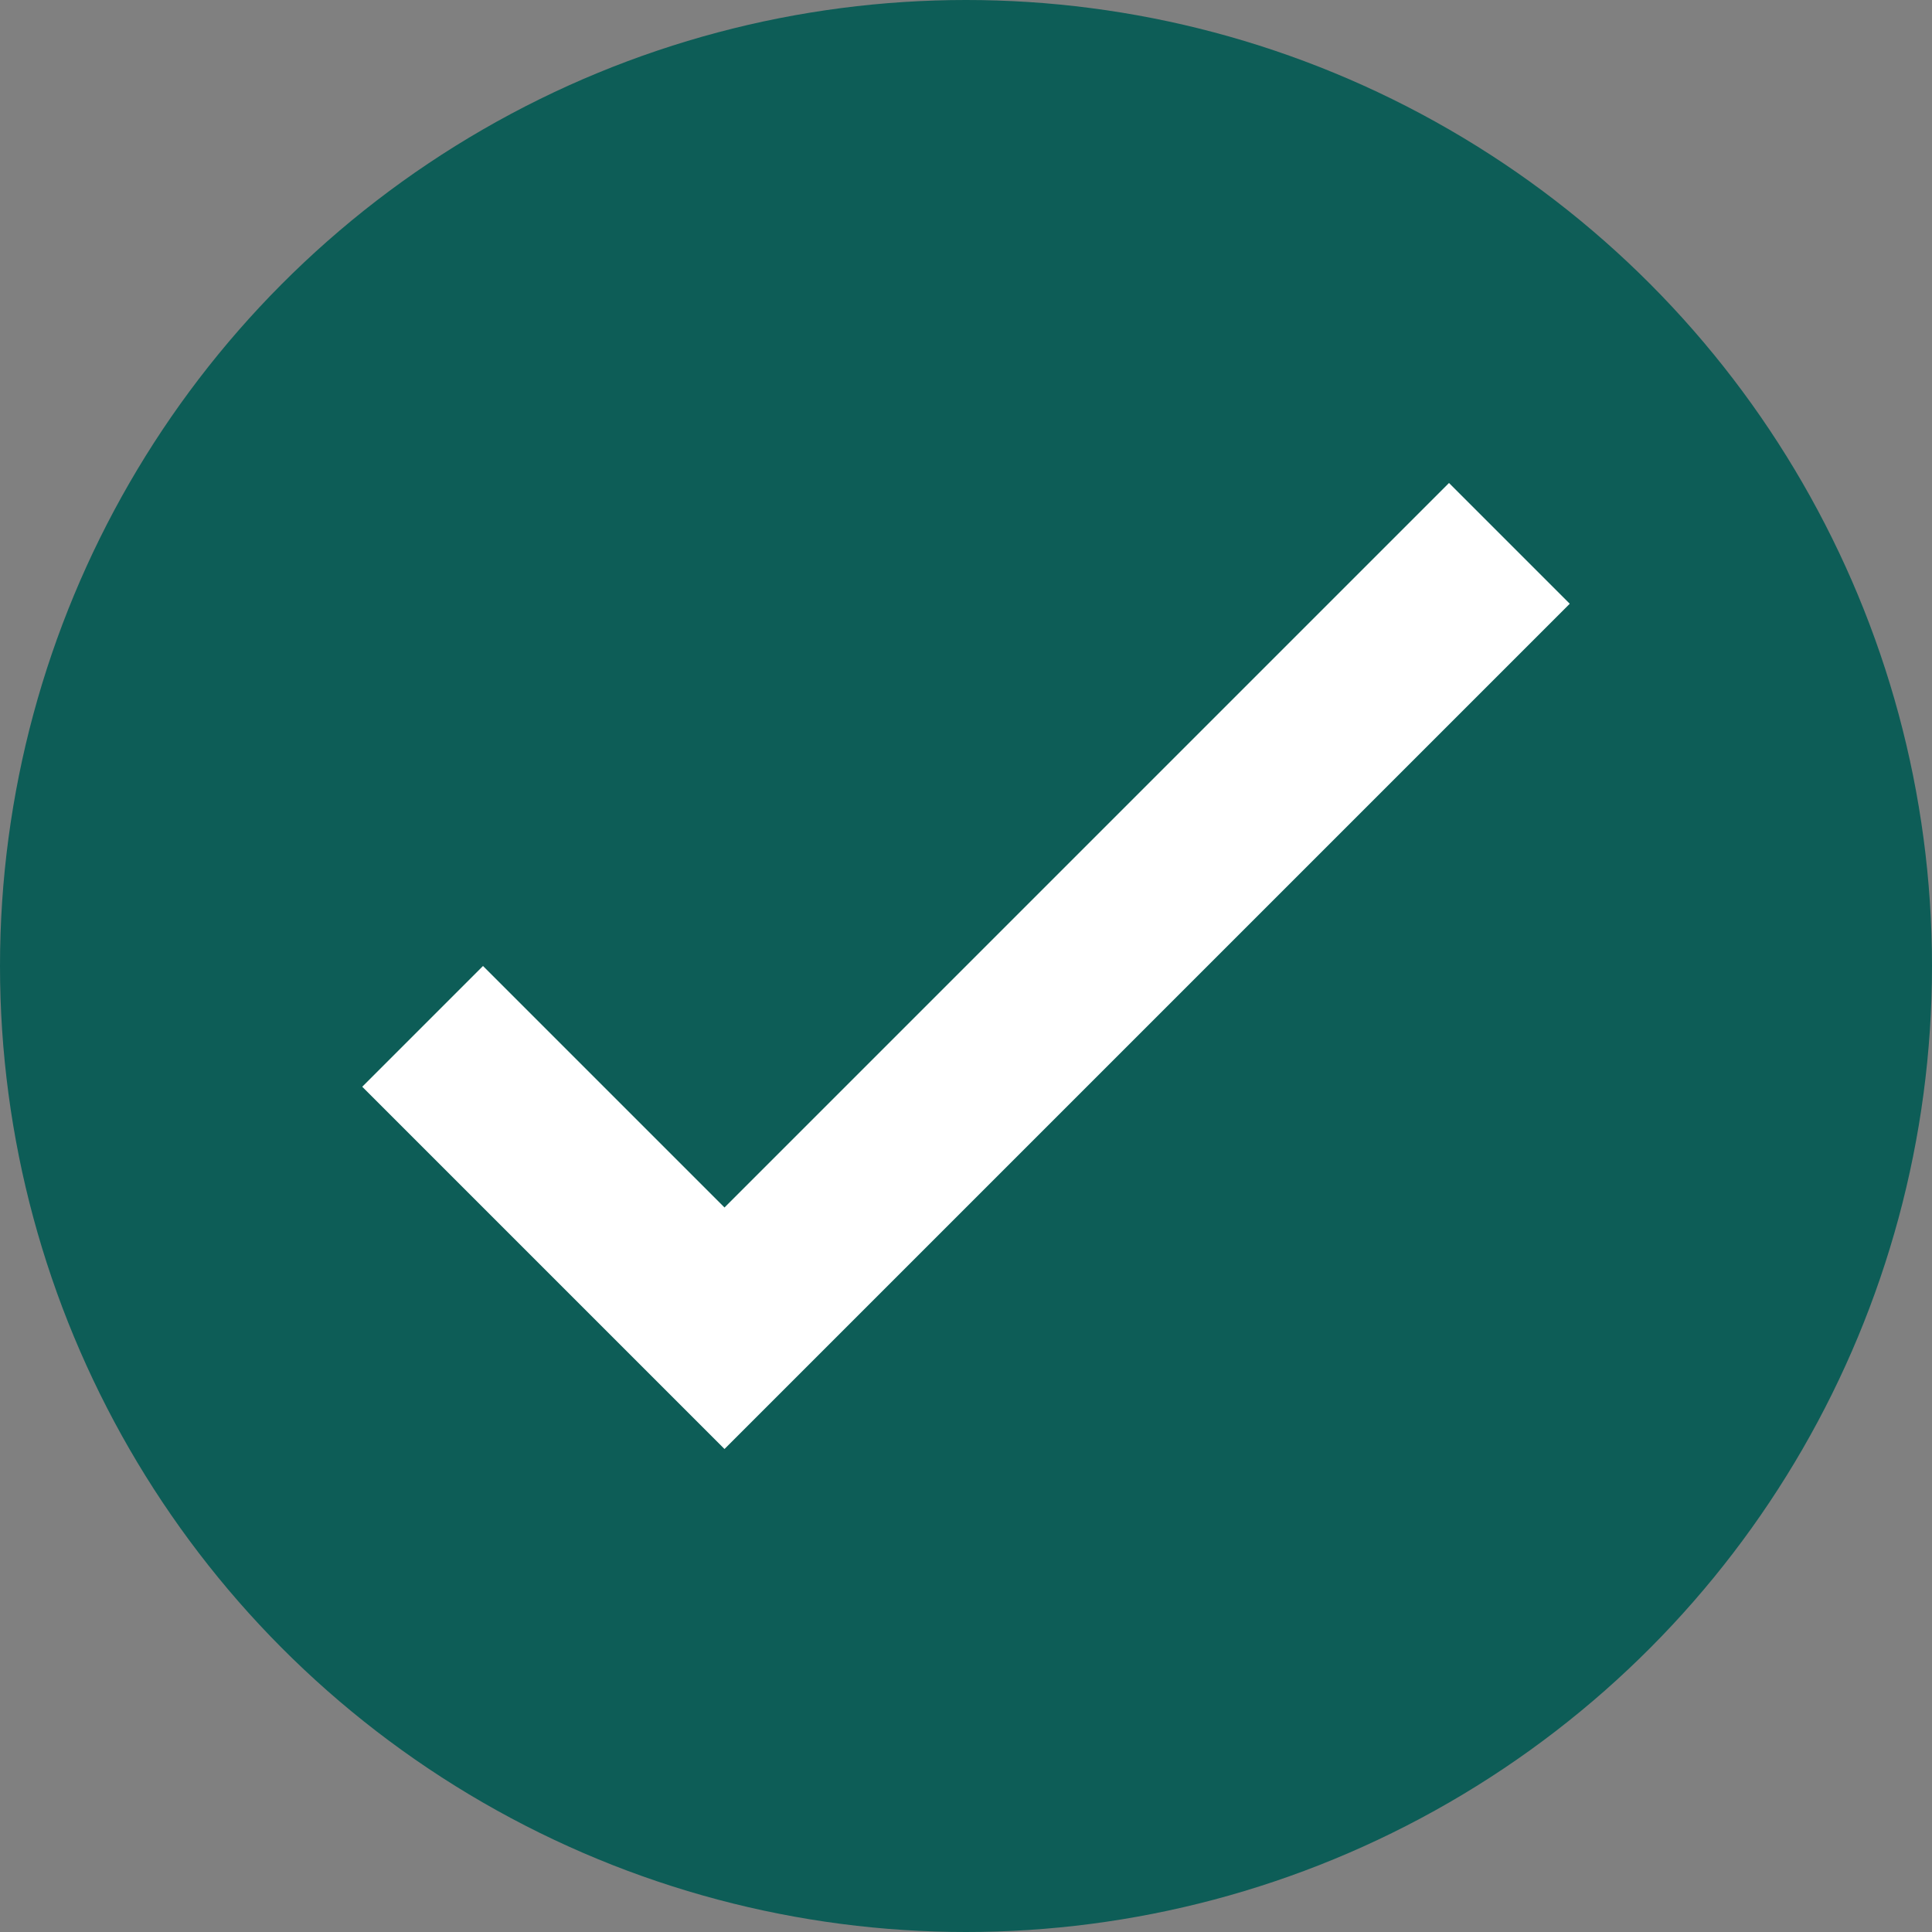
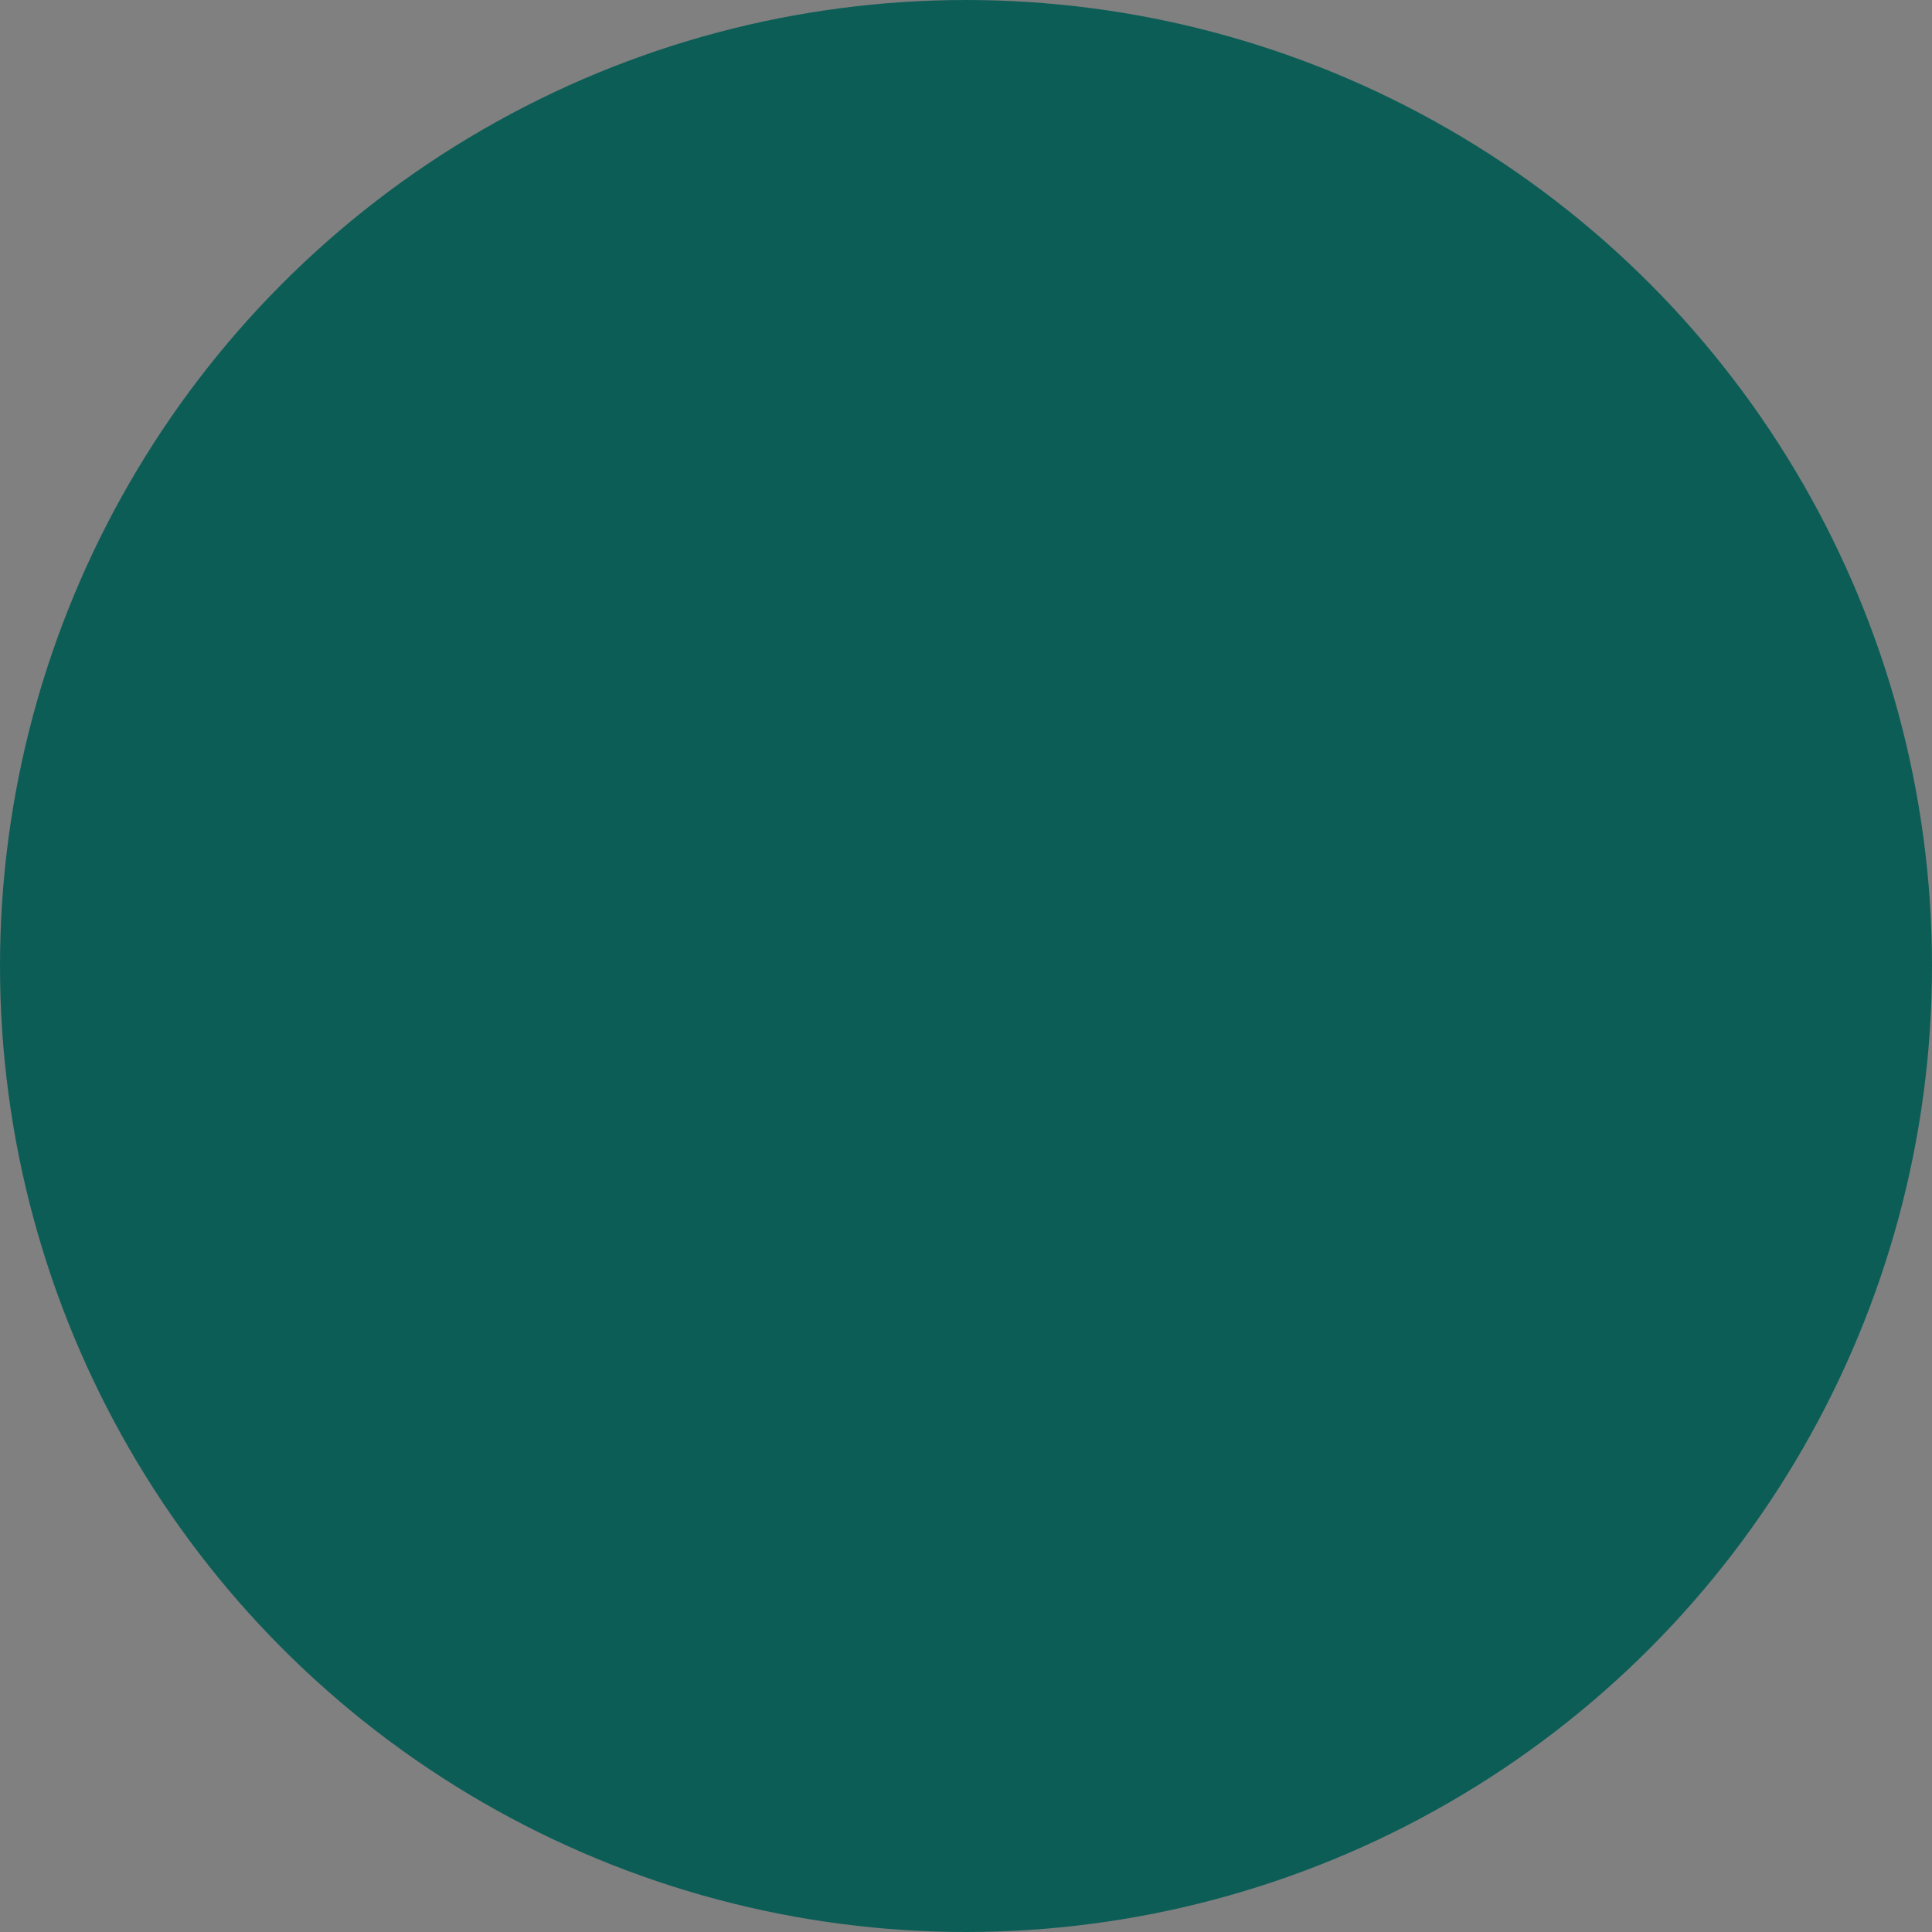
<svg xmlns="http://www.w3.org/2000/svg" width="16" height="16" viewBox="0 0 16 16" fill="none">
  <rect x="0" y="0" width="16" height="16" fill="#808080" stroke="none" />
  <circle cx="8" cy="8" r="8" fill="#0D5D57" />
-   <path d="M6 10L4 8L3 9L6 12L13 5L12 4L6 10Z" fill="white" />
</svg>